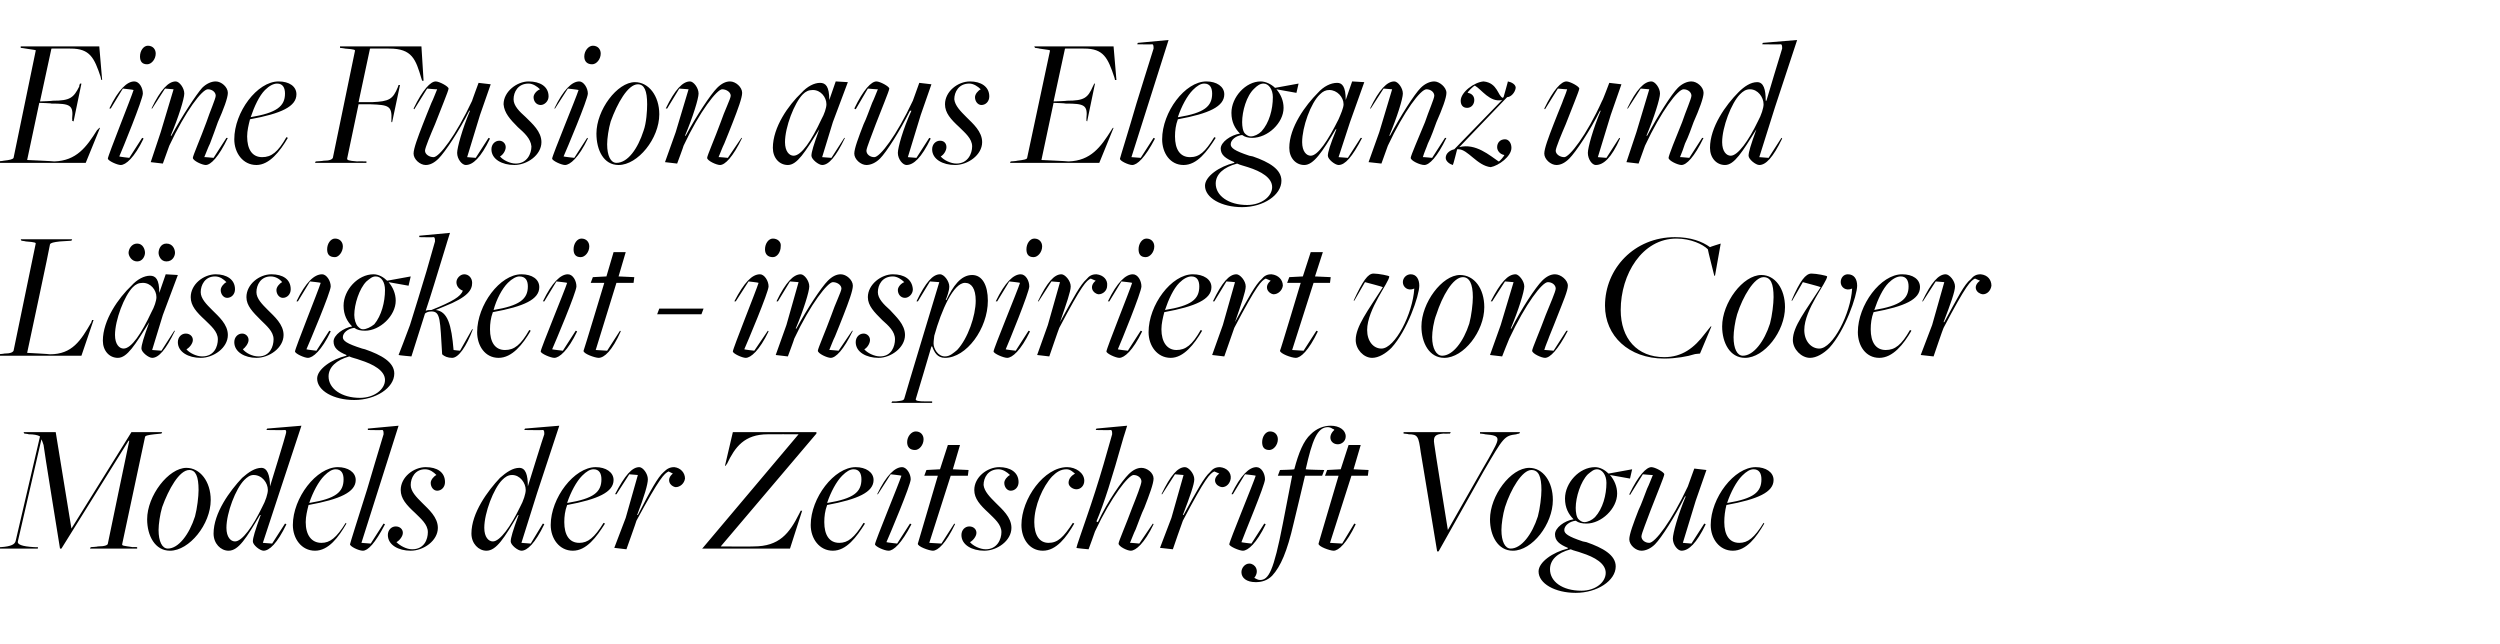
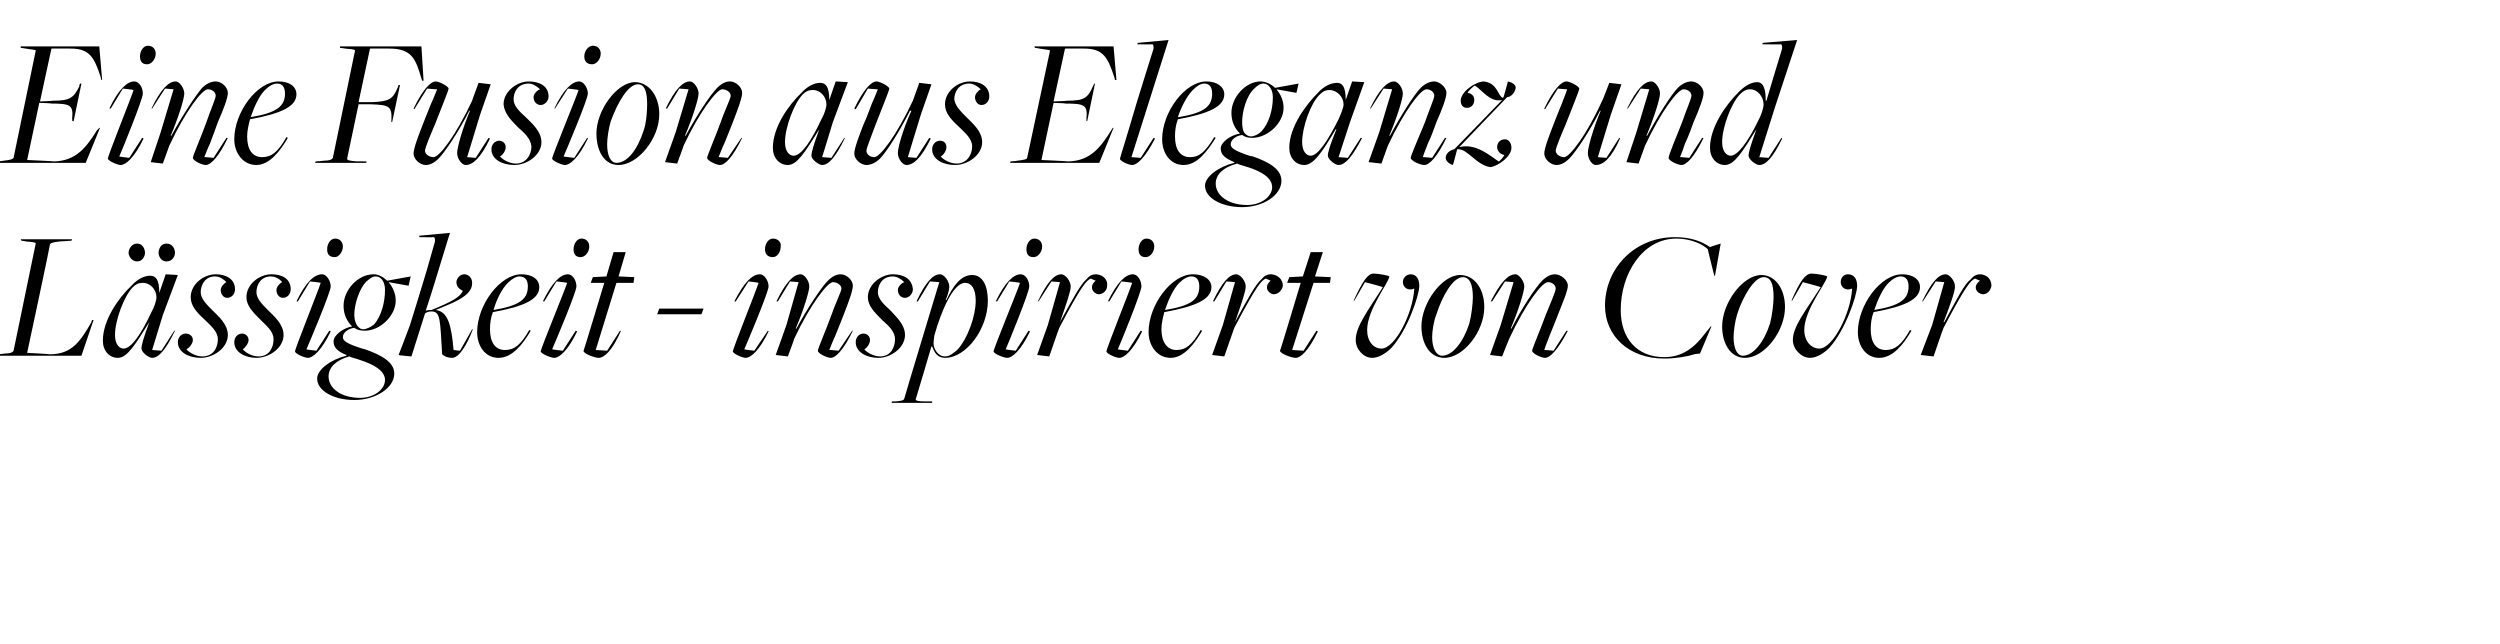
<svg xmlns="http://www.w3.org/2000/svg" version="1.1" width="350px" height="90.2px" viewBox="0 -2 350 90.2" style="top:-2px">
  <desc>Eine Fusion aus Eleganz und L ssigkeit inspiriert von Cover Models der Zeitschrift Vogue</desc>
  <defs />
  <g id="Polygon178201">
-     <path d="M 0.1 74.6 C 1.6 74.5 2.1 74.2 2.2 73.7 C 2.2 73.7 5.6 59.1 5.6 59.1 C 5.3 58.9 4.7 58.8 4 58.8 C 4.03 58.76 3.4 58.7 3.4 58.7 L 3.3 58.5 L 7.8 58.5 L 10 72 L 10 72 L 18.4 58.5 L 22.7 58.5 L 22.6 58.7 C 22.6 58.7 21.63 58.81 21.6 58.8 C 20.7 58.9 20.3 59 20.3 59.2 C 20.3 59.2 17.1 74.2 17.1 74.2 C 17.1 74.4 17.2 74.4 18.6 74.6 C 18.56 74.57 19.2 74.6 19.2 74.6 L 19.2 74.8 L 12.6 74.8 L 12.7 74.6 C 12.7 74.6 13.73 74.54 13.7 74.5 C 14.7 74.5 15.1 74.3 15.1 74.1 C 15.08 74.12 18.1 59.7 18.1 59.7 L 18 59.7 L 8.6 74.8 L 8.4 74.8 C 8.4 74.8 6.06 60.34 6.1 60.3 C 6 60 5.9 59.7 5.8 59.5 C 5.8 59.5 2.5 73.8 2.5 73.8 C 2.4 74.2 3 74.5 4.8 74.6 C 4.81 74.62 5.3 74.6 5.3 74.6 L 5.3 74.8 L -0.6 74.8 L -0.5 74.6 C -0.5 74.6 0.05 74.62 0.1 74.6 Z M 27.3 70.3 C 27.6 69.2 27.8 67.5 27.8 66.6 C 27.8 64.7 27.4 63.8 26.5 63.8 C 25.1 63.8 23.6 66.5 22.7 69 C 22.4 70 22.2 71.4 22.2 72.2 C 22.2 73.8 22.7 74.8 23.5 74.8 C 25 74.8 26.5 72.8 27.3 70.3 Z M 20.6 70.7 C 20.6 67.4 23.6 63.5 26.1 63.5 C 28 63.5 29.5 65.4 29.5 68 C 29.5 71.4 26.5 75.1 23.8 75.1 C 21.7 75.1 20.6 73 20.6 70.7 Z M 36.7 69 C 37.2 68.1 37.5 67.1 37.5 66.6 C 37.5 65.6 36.7 64.5 35.5 64.5 C 35 64.5 34.6 64.8 34.2 65.2 C 33 66.4 31.7 69.8 31.7 71.9 C 31.7 73.2 32.3 73.8 32.9 73.8 C 33.9 73.8 35.4 71.7 36.7 69 Z M 35.4 73.8 C 35.4 73.3 35.7 72.3 36.5 70.1 C 36.5 70.1 36.4 70.1 36.4 70.1 C 34.5 73.3 33.4 75.1 32 75.1 C 30.9 75.1 29.9 74.1 29.9 72.7 C 29.9 69.8 32.2 66.7 33.9 64.9 C 34.8 64.1 35.7 63.5 36.6 63.5 C 37.4 63.5 37.8 64.5 37.8 66.1 C 37.78 66.12 37.8 66.1 37.8 66.1 C 37.8 66.1 40.04 58.84 40 58.8 C 40.1 58.5 40.1 58.2 39.9 58.2 C 39.91 58.24 37.3 58.2 37.3 58.2 L 37.4 58 L 42.2 57.6 L 39.1 67 L 36.8 74 L 38.1 74.1 L 39.9 71.3 C 39.9 71.3 40.09 71.37 40.1 71.4 C 38.8 74.1 37.7 75.1 36.9 75.1 C 36.4 75.1 35.4 74.3 35.4 73.8 Z M 48.1 65.1 C 48.1 64.3 47.8 63.7 47 63.7 C 46.5 63.7 46 64 45.4 64.6 C 44.6 65.4 43.8 66.9 43.3 68.4 C 43.3 68.4 43.4 68.4 43.4 68.4 C 47 67.8 48.1 66.9 48.1 65.1 Z M 41 71.5 C 41 67.7 44.3 63.4 47.3 63.4 C 48.7 63.4 49.8 64.1 49.8 65.2 C 49.8 66.9 47.6 67.9 43.2 68.7 C 43 69.5 42.8 70.3 42.8 71.1 C 42.8 72.9 43.6 74 45 74 C 46.2 74 47.1 73.3 48.4 71.2 C 48.4 71.2 48.5 71.3 48.5 71.3 C 47.4 73.2 46 75.1 44.1 75.1 C 42.2 75.1 41 73.4 41 71.5 Z M 49 74.2 C 49 74.1 50.2 70.3 51.4 66.5 C 52.1 64.2 52.8 61.7 53.7 58.8 C 53.7 58.5 53.7 58.2 53.5 58.2 C 53.53 58.24 51.5 58.2 51.5 58.2 L 51.5 58 L 55.8 57.6 L 50.6 74 L 51.9 74.1 L 53.7 71.3 C 53.7 71.3 53.87 71.37 53.9 71.4 C 52.5 74.1 51.5 75.1 50.8 75.1 C 50.2 75.1 49 74.5 49 74.2 Z M 54.3 72.9 C 54.3 72.2 54.8 71.7 55.4 71.7 C 56 71.7 56.4 72.1 56.4 72.6 C 56.4 73.1 55.9 73.7 55.5 73.9 C 56 74.4 56.9 74.9 57.7 74.9 C 59.4 74.9 59.9 73.5 59.9 72.5 C 59.9 71.4 58.9 70.6 58.1 69.8 C 56.9 68.7 56.1 67.8 56.1 66.6 C 56.1 64.8 57.9 63.4 59.6 63.4 C 61.2 63.4 62.3 64.1 62.3 65.5 C 62.3 66.2 61.8 66.7 61.2 66.7 C 60.7 66.7 60.3 66.2 60.3 65.6 C 60.3 65.2 60.7 64.7 61.1 64.5 C 60.7 64.1 60.2 63.7 59.5 63.7 C 58.1 63.7 57.5 64.9 57.5 65.9 C 57.5 66.8 58.3 67.6 59.1 68.4 C 60 69.3 61.3 70.4 61.3 71.9 C 61.3 73.7 59.3 75.1 57.5 75.1 C 55.8 75.1 54.3 74.3 54.3 72.9 Z M 72.8 69 C 73.3 68.1 73.6 67.1 73.6 66.6 C 73.6 65.6 72.8 64.5 71.7 64.5 C 71.1 64.5 70.7 64.8 70.3 65.2 C 69.1 66.4 67.8 69.8 67.8 71.9 C 67.8 73.2 68.4 73.8 69 73.8 C 70 73.8 71.5 71.7 72.8 69 Z M 71.5 73.8 C 71.5 73.3 71.8 72.3 72.6 70.1 C 72.6 70.1 72.5 70.1 72.5 70.1 C 70.6 73.3 69.5 75.1 68.1 75.1 C 67 75.1 66 74.1 66 72.7 C 66 69.8 68.3 66.7 70 64.9 C 70.9 64.1 71.8 63.5 72.7 63.5 C 73.6 63.5 73.9 64.5 73.9 66.1 C 73.89 66.12 73.9 66.1 73.9 66.1 C 73.9 66.1 76.15 58.84 76.2 58.8 C 76.2 58.5 76.2 58.2 76 58.2 C 76.02 58.24 73.4 58.2 73.4 58.2 L 73.5 58 L 78.3 57.6 L 75.2 67 L 73 74 L 74.3 74.1 L 76 71.3 C 76 71.3 76.21 71.37 76.2 71.4 C 74.9 74.1 73.8 75.1 73 75.1 C 72.5 75.1 71.5 74.3 71.5 73.8 Z M 84.2 65.1 C 84.2 64.3 83.9 63.7 83.1 63.7 C 82.6 63.7 82.1 64 81.5 64.6 C 80.7 65.4 79.9 66.9 79.4 68.4 C 79.4 68.4 79.5 68.4 79.5 68.4 C 83.1 67.8 84.2 66.9 84.2 65.1 Z M 77.1 71.5 C 77.1 67.7 80.4 63.4 83.4 63.4 C 84.8 63.4 85.9 64.1 85.9 65.2 C 85.9 66.9 83.7 67.9 79.4 68.7 C 79.1 69.5 79 70.3 79 71.1 C 79 72.9 79.7 74 81.1 74 C 82.3 74 83.2 73.3 84.5 71.2 C 84.5 71.2 84.7 71.3 84.7 71.3 C 83.5 73.2 82.1 75.1 80.2 75.1 C 78.3 75.1 77.1 73.4 77.1 71.5 Z M 87.6 70.5 L 89.3 64.5 L 88.1 64.4 L 86.3 67.2 C 86.3 67.2 86.14 67.16 86.1 67.2 C 87.5 64.5 88.5 63.4 89.5 63.4 C 90 63.4 90.7 64.3 90.7 65.1 C 90.7 65.8 90.2 67.5 89.2 70.1 C 89.2 70.1 89.3 70.1 89.3 70.1 C 91.1 66.6 92.1 64.8 92.9 64.1 C 93.4 63.6 93.8 63.4 94.4 63.4 C 95.3 63.5 95.9 64.2 95.9 65 C 95.8 65.7 95.2 66.2 94.6 66.2 C 93.8 66.1 93.2 65.1 94.2 64.3 C 94.2 64.3 93.6 64 93.6 64 C 93 64.3 92.4 64.8 89.1 70.9 C 89.13 70.9 87.7 74.9 87.7 74.9 L 86 74.7 L 87.6 70.5 Z M 111.8 58.8 L 111.8 58.8 C 111.8 58.8 107.48 58.78 107.5 58.8 C 104.2 58.8 102.9 60.6 101.8 62.9 C 101.76 62.92 101.6 63.2 101.6 63.2 L 101.5 63.2 L 102.6 58.5 L 114.3 58.5 L 114.3 58.7 L 100.9 74.5 L 100.9 74.5 C 100.9 74.5 105.48 74.54 105.5 74.5 C 109.1 74.5 110.5 72.7 111.9 69.9 C 111.9 69.89 112.1 69.5 112.1 69.5 L 112.3 69.5 L 110.6 74.8 L 98.3 74.8 L 98.4 74.7 L 111.8 58.8 Z M 120.6 65.1 C 120.6 64.3 120.3 63.7 119.5 63.7 C 119 63.7 118.5 64 117.9 64.6 C 117.1 65.4 116.3 66.9 115.8 68.4 C 115.8 68.4 115.9 68.4 115.9 68.4 C 119.5 67.8 120.6 66.9 120.6 65.1 Z M 113.5 71.5 C 113.5 67.7 116.8 63.4 119.8 63.4 C 121.2 63.4 122.3 64.1 122.3 65.2 C 122.3 66.9 120.1 67.9 115.8 68.7 C 115.5 69.5 115.4 70.3 115.4 71.1 C 115.4 72.9 116.1 74 117.5 74 C 118.7 74 119.6 73.3 120.9 71.2 C 120.9 71.2 121.1 71.3 121.1 71.3 C 119.9 73.2 118.5 75.1 116.6 75.1 C 114.7 75.1 113.5 73.4 113.5 71.5 Z M 127 59.9 C 127 59.1 127.6 58.4 128.2 58.4 C 128.9 58.4 129.3 58.9 129.3 59.5 C 129.3 60.3 128.7 61 128.1 61 C 127.4 61 127 60.6 127 59.9 Z M 122.5 74.2 C 122.5 73.8 125.9 65.6 126.2 64.6 C 126.18 64.56 124.7 64.4 124.7 64.4 L 122.9 67.2 C 122.9 67.2 122.77 67.16 122.8 67.2 C 124.1 64.5 125.3 63.4 126.3 63.4 C 126.9 63.4 127.5 64.3 127.5 65.1 C 127.5 65.9 124.5 73 124.1 73.9 C 124.12 73.94 125.6 74.1 125.6 74.1 L 127.4 71.3 C 127.4 71.3 127.55 71.37 127.6 71.4 C 126.2 74.1 125.1 75.1 124.4 75.1 C 123.8 75.1 122.5 74.5 122.5 74.2 Z M 128.5 74.1 C 128.49 74.15 131.3 64.6 131.3 64.6 L 129.4 64.6 L 129.7 63.8 L 131.6 63.7 L 132.7 60.3 L 134.4 60.3 L 133.4 63.7 L 135.6 63.8 L 135.5 64.6 L 133.1 64.6 L 130.1 74 L 131.8 74.1 L 133.6 71.3 C 133.6 71.3 133.72 71.37 133.7 71.4 C 132.4 74.1 131.3 75.1 130.6 75.1 C 130.1 75.1 128.4 74.5 128.5 74.1 Z M 134.6 72.9 C 134.6 72.2 135.1 71.7 135.7 71.7 C 136.3 71.7 136.7 72.1 136.7 72.6 C 136.7 73.1 136.2 73.7 135.8 73.9 C 136.2 74.4 137.2 74.9 138 74.9 C 139.6 74.9 140.2 73.5 140.2 72.5 C 140.2 71.4 139.2 70.6 138.4 69.8 C 137.2 68.7 136.4 67.8 136.4 66.6 C 136.4 64.8 138.2 63.4 139.9 63.4 C 141.4 63.4 142.6 64.1 142.6 65.5 C 142.6 66.2 142.1 66.7 141.5 66.7 C 141 66.7 140.6 66.2 140.6 65.6 C 140.6 65.2 141 64.7 141.4 64.5 C 141 64.1 140.4 63.7 139.8 63.7 C 138.3 63.7 137.7 64.9 137.7 65.9 C 137.8 66.8 138.6 67.6 139.4 68.4 C 140.3 69.3 141.6 70.4 141.6 71.9 C 141.6 73.7 139.6 75.1 137.8 75.1 C 136.1 75.1 134.6 74.3 134.6 72.9 Z M 143 71.5 C 143 67.8 146.2 63.4 149.4 63.4 C 150.6 63.4 151.8 64.2 151.8 65.3 C 151.8 66 151.3 66.5 150.7 66.5 C 150.2 66.5 149.6 66.1 149.6 65.6 C 149.6 65 150 64.6 150.5 64.3 C 150.2 64.1 149.9 63.7 149.3 63.7 C 148.5 63.7 147.9 64.1 147.3 64.7 C 146 66.1 144.8 68.8 144.8 71.1 C 144.8 72.9 145.5 74 146.8 74 C 148.1 74 148.9 73.2 150.2 71.2 C 150.2 71.2 150.4 71.3 150.4 71.3 C 149.3 73.2 147.9 75.1 146 75.1 C 144.1 75.1 143 73.4 143 71.5 Z M 156.6 74.1 C 156.6 73.8 157.7 71.3 158.5 69.1 C 159.1 67.6 159.8 65.8 159.8 65.4 C 159.8 64.9 159.3 64.5 158.7 64.5 C 158 64.5 155.6 67.5 153.3 72.4 C 153.32 72.41 152.4 74.9 152.4 74.9 C 152.4 74.9 150.67 74.75 150.7 74.7 C 150.7 74.5 151.6 72 152.1 70.5 C 152.9 68.2 153.8 65.4 154.5 63 C 154.9 61.6 155.3 60.2 155.7 58.8 C 155.7 58.5 155.7 58.2 155.5 58.2 C 155.53 58.24 153.4 58.2 153.4 58.2 L 153.5 58 L 157.8 57.6 C 157.8 57.6 157.3 59.23 157.3 59.2 C 155.6 65.2 154.6 68.4 153.5 71 C 153.5 71 153.7 71.1 153.7 71.1 C 155.1 68.1 157.1 65.3 158 64.4 C 158.6 63.8 159.2 63.5 159.8 63.5 C 160.6 63.5 161.5 64.2 161.5 65 C 161.5 65.7 160.9 67.3 160.2 69.1 C 159.8 69.9 159.4 71.1 159 72.1 C 158.7 72.7 158.5 73.3 158.2 74 C 158.21 73.97 159.5 74.1 159.5 74.1 L 161.4 71.3 C 161.4 71.3 161.51 71.37 161.5 71.4 C 160.2 74.1 159 75.1 158.3 75.1 C 157.8 75.1 156.6 74.5 156.6 74.1 Z M 164 70.5 L 165.7 64.5 L 164.5 64.4 L 162.7 67.2 C 162.7 67.2 162.58 67.16 162.6 67.2 C 163.9 64.5 164.9 63.4 165.9 63.4 C 166.4 63.4 167.2 64.3 167.2 65.1 C 167.2 65.8 166.6 67.5 165.6 70.1 C 165.6 70.1 165.7 70.1 165.7 70.1 C 167.6 66.6 168.6 64.8 169.4 64.1 C 169.8 63.6 170.2 63.4 170.8 63.4 C 171.8 63.5 172.4 64.2 172.3 65 C 172.2 65.7 171.7 66.2 171.1 66.2 C 170.2 66.1 169.6 65.1 170.7 64.3 C 170.7 64.3 170 64 170 64 C 169.4 64.3 168.8 64.8 165.6 70.9 C 165.57 70.9 164.2 74.9 164.2 74.9 L 162.4 74.7 L 164 70.5 Z M 176.7 59.9 C 176.7 59.1 177.2 58.4 177.8 58.4 C 178.5 58.4 178.9 58.9 178.9 59.5 C 178.9 60.3 178.3 61 177.7 61 C 177 61 176.7 60.6 176.7 59.9 Z M 172.1 74.2 C 172.1 73.8 175.5 65.6 175.8 64.6 C 175.81 64.56 174.3 64.4 174.3 64.4 L 172.6 67.2 C 172.6 67.2 172.4 67.16 172.4 67.2 C 173.7 64.5 174.9 63.4 175.9 63.4 C 176.6 63.4 177.1 64.3 177.1 65.1 C 177.1 65.9 174.1 73 173.8 73.9 C 173.75 73.94 175.2 74.1 175.2 74.1 L 177 71.3 C 177 71.3 177.19 71.37 177.2 71.4 C 175.9 74.1 174.7 75.1 174 75.1 C 173.5 75.1 172.1 74.5 172.1 74.2 Z M 173.8 78.1 C 173.8 77.5 174.3 76.9 174.9 76.9 C 175.7 76.9 176.4 77.9 175.6 78.9 C 175.8 79 176.1 79.2 176.4 79.2 C 177.6 79.2 178.3 78 179.6 71.3 C 179.6 71.26 180.9 64.6 180.9 64.6 L 178.9 64.6 L 179.2 63.8 C 179.2 63.8 181.19 63.75 181.2 63.7 C 181.8 61.4 182.5 59.7 183.5 58.8 C 184.3 58 185.3 57.6 186.3 57.6 C 187.5 57.6 188.4 58.2 188.4 59.1 C 188.4 59.8 187.8 60.2 187.3 60.2 C 186.3 60.2 185.8 59.1 186.8 58.2 C 186.8 58.1 186.7 58.1 186.5 58 C 186.4 57.9 186.1 57.8 185.9 57.8 C 184.4 57.8 183.7 59.7 182.8 63.7 C 182.83 63.75 185.4 63.8 185.4 63.8 L 185.1 64.6 L 182.7 64.6 C 182.7 64.6 181.11 71.32 181.1 71.3 C 180.2 75.2 179.3 77.3 178.1 78.6 C 177.4 79.3 176.6 79.5 175.8 79.5 C 174.5 79.5 173.8 78.9 173.8 78.1 Z M 184.6 74.1 C 184.57 74.15 187.4 64.6 187.4 64.6 L 185.5 64.6 L 185.8 63.8 L 187.7 63.7 L 188.8 60.3 L 190.5 60.3 L 189.5 63.7 L 191.6 63.8 L 191.5 64.6 L 189.2 64.6 L 186.2 74 L 187.9 74.1 L 189.6 71.3 C 189.6 71.3 189.8 71.37 189.8 71.4 C 188.5 74.1 187.4 75.1 186.7 75.1 C 186.2 75.1 184.5 74.5 184.6 74.1 Z M 197.2 58.8 C 197.23 58.76 196.5 58.7 196.5 58.7 L 196.5 58.5 L 203.1 58.5 L 203 58.7 C 203 58.7 202.15 58.73 202.1 58.7 C 201 58.8 200.6 59 200.8 60.2 C 200.77 60.24 202.7 72.2 202.7 72.2 L 202.7 72.2 C 202.7 72.2 208.39 62.16 208.4 62.2 C 210 59.3 210.3 59 207.9 58.8 C 207.89 58.76 207.2 58.7 207.2 58.7 L 207.2 58.5 L 212.8 58.5 L 212.7 58.7 C 212.7 58.7 212.29 58.76 212.3 58.8 C 210.6 59 210.5 59.2 207.7 64 C 207.68 64.01 201.4 75.2 201.4 75.2 L 201.2 75.2 C 201.2 75.2 198.9 61.25 198.9 61.3 C 198.6 59.1 198.5 58.8 197.2 58.8 Z M 215.3 70.3 C 215.6 69.2 215.8 67.5 215.8 66.6 C 215.8 64.7 215.4 63.8 214.4 63.8 C 213.1 63.8 211.5 66.5 210.7 69 C 210.4 70 210.2 71.4 210.2 72.2 C 210.2 73.8 210.7 74.8 211.5 74.8 C 213 74.8 214.5 72.8 215.3 70.3 Z M 208.6 70.7 C 208.6 67.4 211.5 63.5 214.1 63.5 C 216 63.5 217.4 65.4 217.4 68 C 217.4 71.4 214.5 75.1 211.8 75.1 C 209.7 75.1 208.6 73 208.6 70.7 Z M 223.3 70.4 C 224.4 69.2 224.9 67.3 224.9 65.6 C 224.9 64.5 224.3 63.7 223.6 63.7 C 223.1 63.7 222.8 64 222.3 64.4 C 221.3 65.4 220.6 67.6 220.6 69.1 C 220.6 69.7 220.7 70.4 221 70.7 C 221.2 70.9 221.5 71.1 221.8 71.1 C 222.3 71.1 222.9 70.8 223.3 70.4 Z M 224.8 78.2 C 224.8 76.9 223.3 76 221.4 75.4 C 220.9 75.2 220.3 75.1 219.9 74.9 C 218 75.4 217 76.4 217 77.7 C 217 79.4 218.7 80.7 221.4 80.7 C 223.4 80.7 224.8 79.5 224.8 78.2 Z M 215.4 78 C 215.4 76.7 217.4 75.3 219.5 74.8 C 219.5 74.8 219.5 74.7 219.5 74.7 C 218.3 74.2 217.7 73.7 217.7 72.8 C 217.7 71.9 219 70.9 220.3 70.7 C 220.3 70.7 220.3 70.7 220.3 70.7 C 219.6 70 219.1 69.1 219.1 67.8 C 219.1 65.6 221.1 63.4 223.3 63.4 C 224 63.4 224.7 63.8 225.2 64.3 C 225.21 64.3 228.5 63.7 228.5 63.7 L 228.2 65 L 225.4 64.5 C 225.4 64.5 225.39 64.5 225.4 64.5 C 226 65.2 226.4 66.1 226.4 67.1 C 226.4 69.2 224.2 71.3 222.1 71.3 C 221.5 71.3 221 71.2 220.6 70.9 C 219.7 71 219 71.6 219 72.2 C 219 72.7 219.5 73.1 221.6 73.8 C 221.6 73.8 222.1 73.9 222.1 73.9 C 224.4 74.7 226.2 75.7 226.2 77.3 C 226.2 79.3 223.6 81 220.6 81 C 217.7 81 215.4 79.7 215.4 78 Z M 234.2 73.4 C 234.2 72.7 234.9 70.1 236 67.5 C 236 67.5 235.9 67.5 235.9 67.5 C 234.5 70.3 232.6 73.3 231.7 74.2 C 231.1 74.8 230.4 75.1 229.8 75.1 C 229 75.1 228.1 74.3 228.1 73.5 C 228.1 72.8 228.7 71.2 229.4 69.4 C 229.8 68.6 230.2 67.4 230.6 66.4 C 230.9 65.8 231.1 65.2 231.4 64.5 C 231.37 64.53 230 64.4 230 64.4 L 228.2 67.3 C 228.2 67.3 228.09 67.18 228.1 67.2 C 229.4 64.5 230.5 63.4 231.2 63.4 C 231.7 63.4 233 64.1 233 64.4 C 233 64.7 231.9 67.3 231.1 69.4 C 230.6 70.8 229.8 72.7 229.8 73.1 C 229.8 73.6 230.3 74 230.9 74 C 231.7 74 234 71 236.3 66.1 C 236.28 66.14 237.2 63.6 237.2 63.6 L 238.9 63.8 L 237.4 68.1 L 235.6 74 L 236.8 74.1 L 238.6 71.3 C 238.6 71.3 238.78 71.37 238.8 71.4 C 237.5 74.1 236.4 75.1 235.4 75.1 C 234.9 75.1 234.2 74.3 234.2 73.4 Z M 246.6 65.1 C 246.6 64.3 246.3 63.7 245.5 63.7 C 245 63.7 244.5 64 243.9 64.6 C 243.1 65.4 242.3 66.9 241.8 68.4 C 241.8 68.4 241.9 68.4 241.9 68.4 C 245.5 67.8 246.6 66.9 246.6 65.1 Z M 239.5 71.5 C 239.5 67.7 242.8 63.4 245.8 63.4 C 247.2 63.4 248.3 64.1 248.3 65.2 C 248.3 66.9 246.1 67.9 241.7 68.7 C 241.5 69.5 241.4 70.3 241.4 71.1 C 241.4 72.9 242.1 74 243.5 74 C 244.7 74 245.6 73.3 246.9 71.2 C 246.9 71.2 247 71.3 247 71.3 C 245.9 73.2 244.5 75.1 242.6 75.1 C 240.7 75.1 239.5 73.4 239.5 71.5 Z " stroke="none" fill="#000" />
-   </g>
+     </g>
  <g id="Polygon178200">
    <path d="M 0.6 47.5 C 1.5 47.5 1.8 47.3 1.9 47.1 C 1.9 47.1 5 32.1 5 32.1 C 5 32 5 31.9 3.6 31.8 C 3.64 31.78 3 31.7 3 31.7 L 2.9 31.5 L 10.1 31.5 L 10 31.7 C 10 31.7 8.4 31.81 8.4 31.8 C 7.5 31.9 7.1 32 7 32.2 C 7.05 32.23 3.8 47.4 3.8 47.4 C 3.8 47.4 7.02 47.57 7 47.6 C 10.1 47.6 11.3 45.7 12.8 43.1 C 12.77 43.09 12.9 42.8 12.9 42.8 L 13.1 42.8 L 11.4 47.8 L -0.5 47.8 L -0.4 47.6 C -0.4 47.6 0.57 47.54 0.6 47.5 Z M 18 33.4 C 18 32.9 18.4 32.1 19.2 32.1 C 20 32.1 20.3 32.9 20.3 33.4 C 20.3 33.8 20 34.6 19.2 34.6 C 18.4 34.6 18 33.8 18 33.4 Z M 22.2 33.4 C 22.2 32.9 22.5 32.1 23.3 32.1 C 24.2 32.1 24.5 32.9 24.5 33.4 C 24.5 33.8 24.2 34.6 23.3 34.6 C 22.5 34.6 22.2 33.8 22.2 33.4 Z M 21.2 41.7 C 21.6 41 21.9 40.1 21.9 39.6 C 21.9 38.6 21.1 37.6 20 37.6 C 19.4 37.6 19 37.8 18.6 38.2 C 17.4 39.4 16.1 42.8 16.1 44.9 C 16.1 46.2 16.7 46.8 17.3 46.8 C 18.4 46.8 19.8 44.7 21.2 41.7 Z M 19.8 46.8 C 19.8 46.3 20.1 45.3 20.9 43.1 C 20.9 43.1 20.9 43.1 20.9 43.1 C 18.9 46.3 17.8 48.1 16.5 48.1 C 15.3 48.1 14.4 47.1 14.4 45.7 C 14.4 42.8 16.6 39.7 18.4 38 C 19.2 37.1 20.2 36.6 21 36.6 C 21.8 36.6 22.3 37.1 22.3 39 C 22.26 39.04 22.3 39 22.3 39 L 23.2 36.4 L 24.9 36.5 L 22.8 42.1 L 21.3 47 L 22.6 47.1 L 24.4 44.3 C 24.4 44.3 24.52 44.34 24.5 44.3 C 23.2 47 22.2 48.1 21.3 48.1 C 20.8 48.1 19.8 47.3 19.8 46.8 Z M 24.9 45.9 C 24.9 45.2 25.4 44.7 26 44.7 C 26.6 44.7 27 45.1 27 45.6 C 27 46.1 26.5 46.7 26.1 46.9 C 26.5 47.4 27.5 47.9 28.3 47.9 C 30 47.9 30.5 46.5 30.5 45.5 C 30.5 44.4 29.5 43.6 28.7 42.8 C 27.5 41.7 26.7 40.8 26.7 39.6 C 26.7 37.8 28.5 36.4 30.2 36.4 C 31.7 36.4 32.9 37.1 32.9 38.5 C 32.9 39.2 32.4 39.7 31.8 39.7 C 31.3 39.7 30.9 39.2 30.9 38.6 C 30.9 38.2 31.3 37.7 31.7 37.5 C 31.3 37.1 30.8 36.7 30.1 36.7 C 28.7 36.7 28.1 37.9 28.1 38.9 C 28.1 39.8 28.9 40.6 29.7 41.4 C 30.6 42.3 31.9 43.4 31.9 44.9 C 31.9 46.7 29.9 48.1 28.1 48.1 C 26.4 48.1 24.9 47.3 24.9 45.9 Z M 32.8 45.9 C 32.8 45.2 33.3 44.7 33.9 44.7 C 34.4 44.7 34.8 45.1 34.8 45.6 C 34.8 46.1 34.3 46.7 34 46.9 C 34.4 47.4 35.3 47.9 36.2 47.9 C 37.8 47.9 38.3 46.5 38.3 45.5 C 38.3 44.4 37.3 43.6 36.5 42.8 C 35.4 41.7 34.5 40.8 34.5 39.6 C 34.5 37.8 36.3 36.4 38 36.4 C 39.6 36.4 40.7 37.1 40.7 38.5 C 40.7 39.2 40.2 39.7 39.6 39.7 C 39.1 39.7 38.7 39.2 38.7 38.6 C 38.7 38.2 39.1 37.7 39.5 37.5 C 39.2 37.1 38.6 36.7 37.9 36.7 C 36.5 36.7 35.9 37.9 35.9 38.9 C 35.9 39.8 36.7 40.6 37.5 41.4 C 38.4 42.3 39.7 43.4 39.7 44.9 C 39.7 46.7 37.7 48.1 35.9 48.1 C 34.3 48.1 32.8 47.3 32.8 45.9 Z M 45.8 32.9 C 45.8 32.1 46.3 31.4 46.9 31.4 C 47.6 31.4 48 31.9 48 32.5 C 48 33.3 47.4 34 46.9 34 C 46.1 34 45.8 33.6 45.8 32.9 Z M 41.3 47.2 C 41.3 46.8 44.6 38.6 44.9 37.6 C 44.93 37.56 43.4 37.4 43.4 37.4 L 41.7 40.2 C 41.7 40.2 41.52 40.16 41.5 40.2 C 42.8 37.5 44 36.4 45.1 36.4 C 45.7 36.4 46.3 37.3 46.3 38.1 C 46.3 38.9 43.3 46 42.9 46.9 C 42.87 46.94 44.3 47.1 44.3 47.1 L 46.1 44.3 C 46.1 44.3 46.31 44.37 46.3 44.4 C 45 47.1 43.8 48.1 43.1 48.1 C 42.6 48.1 41.3 47.5 41.3 47.2 Z M 52.4 43.4 C 53.4 42.2 53.9 40.3 53.9 38.6 C 53.9 37.5 53.4 36.7 52.6 36.7 C 52.1 36.7 51.8 37 51.3 37.4 C 50.3 38.4 49.6 40.6 49.6 42.1 C 49.6 42.7 49.8 43.4 50.1 43.7 C 50.3 43.9 50.5 44.1 50.8 44.1 C 51.3 44.1 51.9 43.8 52.4 43.4 Z M 53.9 51.2 C 53.9 49.9 52.3 49 50.4 48.4 C 49.9 48.2 49.3 48.1 48.9 47.9 C 47.1 48.4 46 49.4 46 50.7 C 46 52.4 47.8 53.7 50.4 53.7 C 52.4 53.7 53.9 52.5 53.9 51.2 Z M 44.4 51 C 44.4 49.7 46.4 48.3 48.5 47.8 C 48.5 47.8 48.5 47.7 48.5 47.7 C 47.3 47.2 46.7 46.7 46.7 45.8 C 46.7 44.9 48.1 43.9 49.3 43.7 C 49.3 43.7 49.3 43.7 49.3 43.7 C 48.6 43 48.1 42.1 48.1 40.8 C 48.1 38.6 50.1 36.4 52.3 36.4 C 53 36.4 53.7 36.8 54.2 37.3 C 54.24 37.3 57.5 36.7 57.5 36.7 L 57.2 38 L 54.4 37.5 C 54.4 37.5 54.42 37.5 54.4 37.5 C 55 38.2 55.4 39.1 55.4 40.1 C 55.4 42.2 53.2 44.3 51.1 44.3 C 50.5 44.3 50 44.2 49.6 43.9 C 48.7 44 48 44.6 48 45.2 C 48 45.7 48.5 46.1 50.7 46.8 C 50.7 46.8 51.1 46.9 51.1 46.9 C 53.4 47.7 55.2 48.7 55.2 50.3 C 55.2 52.3 52.6 54 49.6 54 C 46.7 54 44.4 52.7 44.4 51 Z M 61.9 47.6 C 61.6 42.8 61.7 41.6 60.4 41.6 C 59.9 41.6 59.6 41.8 59.5 41.9 C 59.49 41.9 57.6 47.9 57.6 47.9 C 57.6 47.9 55.85 47.75 55.8 47.7 C 55.9 47.5 56.8 45.1 57.4 43.5 C 58.1 41.2 59 38.4 59.7 36 C 60.1 34.6 60.5 33.2 60.9 31.8 C 60.9 31.5 60.9 31.2 60.7 31.2 C 60.74 31.24 58.7 31.2 58.7 31.2 L 58.7 31 L 63 30.6 C 63 30.6 62.48 32.23 62.5 32.2 C 60.9 37.4 60.5 38.8 59.6 41.5 C 59.9 41.4 60.1 41.4 60.4 41.4 C 63.4 40.2 64.5 39.5 64.8 38.7 C 64.8 38.7 64.8 38.7 64.8 38.7 C 64.3 38.5 63.9 38.1 63.9 37.5 C 63.9 37 64.4 36.4 65 36.4 C 65.6 36.4 66.1 36.9 66.1 37.6 C 66.1 38.6 65.5 39.6 62.2 40.9 C 62.2 40.9 61 41.4 61 41.4 C 62.7 41.6 63.2 43.5 63.5 47 C 63.52 47.02 64.4 47.1 64.4 47.1 L 66.1 44.1 C 66.1 44.1 66.2 44.11 66.2 44.1 C 65.3 46.5 64.2 48.1 63.3 48.1 C 62.7 48.1 62.2 47.9 61.9 47.6 Z M 73.9 38.1 C 73.9 37.3 73.6 36.7 72.7 36.7 C 72.3 36.7 71.7 37 71.1 37.6 C 70.3 38.4 69.5 39.9 69.1 41.4 C 69.1 41.4 69.1 41.4 69.1 41.4 C 72.7 40.8 73.9 39.9 73.9 38.1 Z M 66.8 44.5 C 66.8 40.7 70 36.4 73 36.4 C 74.5 36.4 75.5 37.1 75.5 38.2 C 75.5 39.9 73.4 40.9 69 41.7 C 68.7 42.5 68.6 43.3 68.6 44.1 C 68.6 45.9 69.3 47 70.7 47 C 72 47 72.9 46.3 74.1 44.2 C 74.1 44.2 74.3 44.3 74.3 44.3 C 73.2 46.2 71.7 48.1 69.8 48.1 C 67.9 48.1 66.8 46.4 66.8 44.5 Z M 80.3 32.9 C 80.3 32.1 80.8 31.4 81.4 31.4 C 82.1 31.4 82.5 31.9 82.5 32.5 C 82.5 33.3 81.9 34 81.3 34 C 80.6 34 80.3 33.6 80.3 32.9 Z M 75.7 47.2 C 75.7 46.8 79.1 38.6 79.4 37.6 C 79.4 37.56 77.9 37.4 77.9 37.4 L 76.2 40.2 C 76.2 40.2 76 40.16 76 40.2 C 77.3 37.5 78.5 36.4 79.5 36.4 C 80.2 36.4 80.7 37.3 80.7 38.1 C 80.7 38.9 77.7 46 77.3 46.9 C 77.35 46.94 78.8 47.1 78.8 47.1 L 80.6 44.3 C 80.6 44.3 80.78 44.37 80.8 44.4 C 79.5 47.1 78.3 48.1 77.6 48.1 C 77.1 48.1 75.7 47.5 75.7 47.2 Z M 81.7 47.1 C 81.72 47.15 84.6 37.6 84.6 37.6 L 82.7 37.6 L 83 36.8 L 84.9 36.7 L 85.9 33.3 L 87.6 33.3 L 86.6 36.7 L 88.8 36.8 L 88.7 37.6 L 86.3 37.6 L 83.4 47 L 85 47.1 L 86.8 44.3 C 86.8 44.3 86.94 44.37 86.9 44.4 C 85.7 47.1 84.6 48.1 83.8 48.1 C 83.3 48.1 81.6 47.5 81.7 47.1 Z M 98.5 41.2 L 98.2 42 L 92 42 L 92.3 41.2 L 98.5 41.2 Z M 107.1 32.9 C 107.1 32.1 107.6 31.4 108.2 31.4 C 108.9 31.4 109.4 31.9 109.3 32.5 C 109.3 33.3 108.8 34 108.2 34 C 107.5 34 107.1 33.6 107.1 32.9 Z M 102.6 47.2 C 102.6 46.8 105.9 38.6 106.2 37.6 C 106.23 37.56 104.8 37.4 104.8 37.4 L 103 40.2 C 103 40.2 102.83 40.16 102.8 40.2 C 104.2 37.5 105.3 36.4 106.4 36.4 C 107 36.4 107.6 37.3 107.6 38.1 C 107.6 38.9 104.6 46 104.2 46.9 C 104.18 46.94 105.6 47.1 105.6 47.1 L 107.5 44.3 C 107.5 44.3 107.61 44.37 107.6 44.4 C 106.3 47.1 105.1 48.1 104.4 48.1 C 103.9 48.1 102.6 47.5 102.6 47.2 Z M 114.5 47.1 C 114.5 46.8 115.6 44.3 116.4 42.1 C 116.9 40.6 117.8 38.8 117.8 38.4 C 117.8 37.9 117.2 37.5 116.6 37.5 C 115.9 37.5 113.5 40.5 111.2 45.4 C 111.23 45.41 110.3 47.9 110.3 47.9 L 108.6 47.7 L 110.1 43.5 L 111.8 37.5 L 110.6 37.4 L 108.9 40.2 C 108.9 40.2 108.7 40.16 108.7 40.2 C 110 37.5 111.1 36.4 112.1 36.4 C 112.6 36.4 113.3 37.3 113.3 38.1 C 113.3 38.8 112.5 41.4 111.4 44 C 111.4 44 111.5 44 111.5 44 C 113 41.2 115 38.2 115.9 37.3 C 116.5 36.7 117.1 36.4 117.7 36.4 C 118.5 36.4 119.4 37.2 119.4 38 C 119.4 38.7 118.8 40.3 118.1 42.1 C 117.8 42.9 117.3 44.1 116.9 45.1 C 116.6 45.7 116.4 46.3 116.1 47 C 116.11 46.97 117.4 47.1 117.4 47.1 L 119.3 44.3 C 119.3 44.3 119.42 44.34 119.4 44.3 C 118.1 47 117 48.1 116.3 48.1 C 115.8 48.1 114.5 47.5 114.5 47.1 Z M 119.8 45.9 C 119.8 45.2 120.3 44.7 120.9 44.7 C 121.4 44.7 121.8 45.1 121.8 45.6 C 121.8 46.1 121.4 46.7 121 46.9 C 121.4 47.4 122.4 47.9 123.2 47.9 C 124.8 47.9 125.3 46.5 125.3 45.5 C 125.3 44.4 124.4 43.6 123.5 42.8 C 122.4 41.7 121.5 40.8 121.5 39.6 C 121.5 37.8 123.4 36.4 125 36.4 C 126.6 36.4 127.7 37.1 127.8 38.5 C 127.8 39.2 127.2 39.7 126.7 39.7 C 126.1 39.7 125.7 39.2 125.7 38.6 C 125.7 38.2 126.1 37.7 126.6 37.5 C 126.2 37.1 125.6 36.7 125 36.7 C 123.5 36.7 122.9 37.9 122.9 38.9 C 122.9 39.8 123.7 40.6 124.6 41.4 C 125.4 42.3 126.7 43.4 126.7 44.9 C 126.7 46.7 124.7 48.1 123 48.1 C 121.3 48.1 119.8 47.3 119.8 45.9 Z M 134 47 C 135.5 45.4 136.6 42.2 136.6 40.1 C 136.6 38.4 136 37.6 135.1 37.6 C 133.5 37.6 131.8 41.4 130.8 45 C 130.8 45.2 130.7 45.6 130.7 46.1 C 130.7 46.8 131.3 47.9 132.3 47.9 C 133 47.9 133.5 47.4 134 47 Z M 125.4 54.2 C 126.2 54.1 126.5 54.1 126.6 53.8 C 126.56 53.83 131.5 37.5 131.5 37.5 L 130.2 37.4 L 128.5 40.2 C 128.5 40.2 128.31 40.16 128.3 40.2 C 129.6 37.5 130.6 36.4 131.6 36.4 C 132.2 36.4 132.9 37.4 132.9 38.1 C 132.9 38.7 132.6 39.5 132.4 40 C 132.4 40 132.5 40 132.5 40 C 133.4 38.1 134.5 36.5 136.1 36.5 C 137.5 36.5 138.3 37.9 138.3 40.1 C 138.3 44 135.3 48.1 132.3 48.1 C 131.2 48.1 130.8 47.3 130.5 46.5 C 130.46 46.53 130.4 46.5 130.4 46.5 C 130.4 46.5 128.23 53.88 128.2 53.9 C 128.2 54.1 128.5 54.2 129.7 54.2 C 129.68 54.2 130.5 54.2 130.5 54.2 L 130.5 54.4 L 124.8 54.4 L 124.9 54.2 C 124.9 54.2 125.42 54.2 125.4 54.2 Z M 143.7 32.9 C 143.7 32.1 144.2 31.4 144.8 31.4 C 145.5 31.4 145.9 31.9 145.9 32.5 C 145.9 33.3 145.3 34 144.7 34 C 144 34 143.7 33.6 143.7 32.9 Z M 139.1 47.2 C 139.1 46.8 142.5 38.6 142.8 37.6 C 142.81 37.56 141.3 37.4 141.3 37.4 L 139.6 40.2 C 139.6 40.2 139.41 40.16 139.4 40.2 C 140.7 37.5 141.9 36.4 142.9 36.4 C 143.6 36.4 144.1 37.3 144.1 38.1 C 144.1 38.9 141.2 46 140.8 46.9 C 140.76 46.94 142.2 47.1 142.2 47.1 L 144 44.3 C 144 44.3 144.19 44.37 144.2 44.4 C 142.9 47.1 141.7 48.1 141 48.1 C 140.5 48.1 139.1 47.5 139.1 47.2 Z M 146.7 43.5 L 148.4 37.5 L 147.2 37.4 L 145.4 40.2 C 145.4 40.2 145.28 40.16 145.3 40.2 C 146.6 37.5 147.6 36.4 148.6 36.4 C 149.1 36.4 149.9 37.3 149.9 38.1 C 149.9 38.8 149.3 40.5 148.4 43.1 C 148.4 43.1 148.4 43.1 148.4 43.1 C 150.3 39.6 151.3 37.8 152.1 37.1 C 152.5 36.6 152.9 36.4 153.5 36.4 C 154.5 36.5 155.1 37.2 155 38 C 155 38.7 154.4 39.2 153.8 39.2 C 153 39.1 152.4 38.1 153.4 37.3 C 153.4 37.3 152.7 37 152.7 37 C 152.1 37.3 151.5 37.8 148.3 43.9 C 148.27 43.9 146.9 47.9 146.9 47.9 L 145.2 47.7 L 146.7 43.5 Z M 159.4 32.9 C 159.4 32.1 159.9 31.4 160.5 31.4 C 161.2 31.4 161.6 31.9 161.6 32.5 C 161.6 33.3 161 34 160.4 34 C 159.7 34 159.4 33.6 159.4 32.9 Z M 154.9 47.2 C 154.9 46.8 158.2 38.6 158.5 37.6 C 158.52 37.56 157 37.4 157 37.4 L 155.3 40.2 C 155.3 40.2 155.11 40.16 155.1 40.2 C 156.4 37.5 157.6 36.4 158.6 36.4 C 159.3 36.4 159.8 37.3 159.8 38.1 C 159.8 38.9 156.9 46 156.5 46.9 C 156.46 46.94 157.9 47.1 157.9 47.1 L 159.7 44.3 C 159.7 44.3 159.9 44.37 159.9 44.4 C 158.6 47.1 157.4 48.1 156.7 48.1 C 156.2 48.1 154.9 47.5 154.9 47.2 Z M 167.9 38.1 C 167.9 37.3 167.6 36.7 166.8 36.7 C 166.3 36.7 165.7 37 165.1 37.6 C 164.3 38.4 163.6 39.9 163.1 41.4 C 163.1 41.4 163.1 41.4 163.1 41.4 C 166.8 40.8 167.9 39.9 167.9 38.1 Z M 160.8 44.5 C 160.8 40.7 164 36.4 167 36.4 C 168.5 36.4 169.6 37.1 169.6 38.2 C 169.6 39.9 167.4 40.9 163 41.7 C 162.8 42.5 162.6 43.3 162.6 44.1 C 162.6 45.9 163.4 47 164.7 47 C 166 47 166.9 46.3 168.1 44.2 C 168.1 44.2 168.3 44.3 168.3 44.3 C 167.2 46.2 165.7 48.1 163.9 48.1 C 162 48.1 160.8 46.4 160.8 44.5 Z M 171.2 43.5 L 172.9 37.5 L 171.7 37.4 L 170 40.2 C 170 40.2 169.8 40.16 169.8 40.2 C 171.1 37.5 172.1 36.4 173.1 36.4 C 173.6 36.4 174.4 37.3 174.4 38.1 C 174.4 38.8 173.8 40.5 172.9 43.1 C 172.9 43.1 172.9 43.1 172.9 43.1 C 174.8 39.6 175.8 37.8 176.6 37.1 C 177 36.6 177.4 36.4 178 36.4 C 179 36.5 179.6 37.2 179.6 38 C 179.5 38.7 178.9 39.2 178.3 39.2 C 177.5 39.1 176.9 38.1 177.9 37.3 C 177.9 37.3 177.2 37 177.2 37 C 176.6 37.3 176 37.8 172.8 43.9 C 172.79 43.9 171.4 47.9 171.4 47.9 L 169.7 47.7 L 171.2 43.5 Z M 179.2 47.1 C 179.24 47.15 182.1 37.6 182.1 37.6 L 180.2 37.6 L 180.5 36.8 L 182.4 36.7 L 183.5 33.3 L 185.2 33.3 L 184.1 36.7 L 186.3 36.8 L 186.2 37.6 L 183.9 37.6 L 180.9 47 L 182.5 47.1 L 184.3 44.3 C 184.3 44.3 184.46 44.37 184.5 44.4 C 183.2 47.1 182.1 48.1 181.4 48.1 C 180.8 48.1 179.2 47.5 179.2 47.1 Z M 189.8 45.6 C 189.8 43.7 191.5 41.5 193.6 38.2 C 193.59 38.15 191.1 37.5 191.1 37.5 L 189.6 40.1 C 189.6 40.1 189.48 40.05 189.5 40.1 C 190.8 37.3 191.5 36.3 192.3 36.3 C 193 36.3 194.5 36.6 194.5 36.7 C 194.5 37.5 191.4 41.3 191.4 44.2 C 191.4 45.8 192.3 46.8 193.4 46.8 C 195.3 46.8 197.8 41.9 198 38.4 C 197.1 38.8 196.4 38.2 196.4 37.5 C 196.4 36.9 196.9 36.4 197.5 36.4 C 198.3 36.4 198.7 37.1 198.7 38 C 198.7 39.4 197 44.3 194.8 46.7 C 194 47.5 193 48.1 192.1 48.1 C 190.9 48.1 189.8 46.9 189.8 45.6 Z M 205.7 43.3 C 206 42.2 206.2 40.5 206.2 39.6 C 206.2 37.7 205.7 36.8 204.8 36.8 C 203.4 36.8 201.9 39.5 201.1 42 C 200.7 43 200.5 44.4 200.5 45.2 C 200.5 46.8 201.1 47.8 201.9 47.8 C 203.4 47.8 204.9 45.8 205.7 43.3 Z M 199 43.7 C 199 40.4 201.9 36.5 204.4 36.5 C 206.4 36.5 207.8 38.4 207.8 41 C 207.8 44.4 204.9 48.1 202.2 48.1 C 200.1 48.1 199 46 199 43.7 Z M 214.5 47.1 C 214.5 46.8 215.6 44.3 216.4 42.1 C 217 40.6 217.8 38.8 217.8 38.4 C 217.8 37.9 217.3 37.5 216.7 37.5 C 215.9 37.5 213.6 40.5 211.3 45.4 C 211.27 45.41 210.3 47.9 210.3 47.9 L 208.6 47.7 L 210.1 43.5 L 211.9 37.5 L 210.7 37.4 L 208.9 40.2 C 208.9 40.2 208.75 40.16 208.7 40.2 C 210.1 37.5 211.1 36.4 212.2 36.4 C 212.6 36.4 213.4 37.3 213.4 38.1 C 213.4 38.8 212.6 41.4 211.5 44 C 211.5 44 211.6 44 211.6 44 C 213 41.2 215 38.2 215.9 37.3 C 216.5 36.7 217.1 36.4 217.7 36.4 C 218.5 36.4 219.5 37.2 219.5 38 C 219.5 38.7 218.8 40.3 218.1 42.1 C 217.8 42.9 217.3 44.1 216.9 45.1 C 216.7 45.7 216.4 46.3 216.2 47 C 216.16 46.97 217.5 47.1 217.5 47.1 L 219.3 44.3 C 219.3 44.3 219.46 44.34 219.5 44.3 C 218.1 47 217 48.1 216.3 48.1 C 215.8 48.1 214.5 47.5 214.5 47.1 Z M 224.7 40.8 C 224.7 35.6 228.8 31.2 234.5 31.2 C 236.7 31.2 238.3 31.8 239.4 32.6 C 239.4 32.56 240.9 32.1 240.9 32.1 L 240.1 36.6 L 240 36.6 C 240 36.6 239.06 32.9 239.1 32.9 C 238.4 32.2 236.7 31.4 234.7 31.4 C 229.9 31.4 226.9 36.4 226.9 41.4 C 226.9 45.4 229.2 48 233 48 C 235.5 48 237.2 46.7 238.7 44.7 C 238.73 44.68 239.5 43.7 239.5 43.7 L 239.6 43.7 L 238 47.5 C 238 47.5 237.17 47.57 237.2 47.6 C 236.3 47.9 234.6 48.2 233 48.2 C 228 48.2 224.7 45 224.7 40.8 Z M 247.8 43.3 C 248.1 42.2 248.3 40.5 248.3 39.6 C 248.3 37.7 247.9 36.8 246.9 36.8 C 245.6 36.8 244 39.5 243.2 42 C 242.9 43 242.7 44.4 242.7 45.2 C 242.7 46.8 243.2 47.8 244 47.8 C 245.5 47.8 247 45.8 247.8 43.3 Z M 241.1 43.7 C 241.1 40.4 244 36.5 246.6 36.5 C 248.5 36.5 249.9 38.4 249.9 41 C 249.9 44.4 247 48.1 244.3 48.1 C 242.2 48.1 241.1 46 241.1 43.7 Z M 251 45.6 C 251 43.7 252.8 41.5 254.9 38.2 C 254.87 38.15 252.4 37.5 252.4 37.5 L 250.9 40.1 C 250.9 40.1 250.76 40.05 250.8 40.1 C 252 37.3 252.8 36.3 253.6 36.3 C 254.3 36.3 255.8 36.6 255.8 36.7 C 255.8 37.5 252.6 41.3 252.6 44.2 C 252.6 45.8 253.6 46.8 254.7 46.8 C 256.6 46.8 259.1 41.9 259.3 38.4 C 258.4 38.8 257.7 38.2 257.7 37.5 C 257.7 36.9 258.1 36.4 258.7 36.4 C 259.6 36.4 260 37.1 260 38 C 260 39.4 258.3 44.3 256.1 46.7 C 255.3 47.5 254.3 48.1 253.4 48.1 C 252.2 48.1 251 46.9 251 45.6 Z M 267.2 38.1 C 267.2 37.3 266.9 36.7 266.1 36.7 C 265.6 36.7 265 37 264.4 37.6 C 263.6 38.4 262.9 39.9 262.4 41.4 C 262.4 41.4 262.4 41.4 262.4 41.4 C 266 40.8 267.2 39.9 267.2 38.1 Z M 260.1 44.5 C 260.1 40.7 263.3 36.4 266.3 36.4 C 267.8 36.4 268.8 37.1 268.8 38.2 C 268.8 39.9 266.7 40.9 262.3 41.7 C 262 42.5 261.9 43.3 261.9 44.1 C 261.9 45.9 262.6 47 264 47 C 265.3 47 266.2 46.3 267.4 44.2 C 267.4 44.2 267.6 44.3 267.6 44.3 C 266.5 46.2 265 48.1 263.1 48.1 C 261.2 48.1 260.1 46.4 260.1 44.5 Z M 270.5 43.5 L 272.2 37.5 L 271 37.4 L 269.2 40.2 C 269.2 40.2 269.07 40.16 269.1 40.2 C 270.4 37.5 271.4 36.4 272.4 36.4 C 272.9 36.4 273.7 37.3 273.7 38.1 C 273.7 38.8 273.1 40.5 272.1 43.1 C 272.1 43.1 272.2 43.1 272.2 43.1 C 274.1 39.6 275 37.8 275.9 37.1 C 276.3 36.6 276.7 36.4 277.3 36.4 C 278.3 36.5 278.8 37.2 278.8 38 C 278.7 38.7 278.2 39.2 277.6 39.2 C 276.7 39.1 276.1 38.1 277.2 37.3 C 277.2 37.3 276.5 37 276.5 37 C 275.9 37.3 275.3 37.8 272.1 43.9 C 272.06 43.9 270.7 47.9 270.7 47.9 L 268.9 47.7 L 270.5 43.5 Z " stroke="none" fill="#000" />
  </g>
  <g id="Polygon178199">
    <path d="M 0.5 20.5 C 1.4 20.4 1.8 20.3 1.9 20.1 C 1.9 20.1 5 5.1 5 5.1 C 5.1 5 4.9 5 3.6 4.8 C 3.59 4.78 2.9 4.7 2.9 4.7 L 2.9 4.5 L 13.9 4.5 L 14.3 9.2 L 14.2 9.2 C 14.2 9.2 14.07 8.81 14.1 8.8 C 13.2 6.1 12.6 4.8 9.9 4.8 C 9.85 4.78 7.2 4.8 7.2 4.8 L 5.6 12.2 C 5.6 12.2 7.44 12.14 7.4 12.1 C 9.8 12.1 10.3 11.7 11.1 10.1 C 11.05 10.06 11.2 9.7 11.2 9.7 L 11.4 9.7 L 10.3 15 L 10.1 14.9 C 10.1 14.9 10.14 14.61 10.1 14.6 C 10.3 12.7 9.8 12.5 7.2 12.5 C 7.23 12.45 5.5 12.4 5.5 12.4 L 3.8 20.4 C 3.8 20.4 7.62 20.57 7.6 20.6 C 10.7 20.5 12.1 18.6 13.6 16.2 C 13.6 16.25 13.9 15.9 13.9 15.9 L 14 15.9 L 12 20.8 L -0.6 20.8 L -0.5 20.6 C -0.5 20.6 0.47 20.54 0.5 20.5 Z M 19.6 5.9 C 19.6 5.1 20.1 4.4 20.7 4.4 C 21.4 4.4 21.8 4.9 21.8 5.5 C 21.8 6.3 21.2 7 20.6 7 C 19.9 7 19.6 6.6 19.6 5.9 Z M 15.1 20.2 C 15.1 19.8 18.4 11.6 18.7 10.6 C 18.72 10.56 17.2 10.4 17.2 10.4 L 15.5 13.2 C 15.5 13.2 15.31 13.16 15.3 13.2 C 16.6 10.5 17.8 9.4 18.8 9.4 C 19.5 9.4 20 10.3 20 11.1 C 20 11.9 17.1 19 16.7 19.9 C 16.67 19.94 18.1 20.1 18.1 20.1 L 19.9 17.3 C 19.9 17.3 20.1 17.37 20.1 17.4 C 18.8 20.1 17.6 21.1 16.9 21.1 C 16.4 21.1 15.1 20.5 15.1 20.2 Z M 27 20.1 C 27 19.8 28.1 17.3 28.9 15.1 C 29.4 13.6 30.2 11.8 30.2 11.4 C 30.2 10.9 29.7 10.5 29.1 10.5 C 28.3 10.5 26 13.5 23.7 18.4 C 23.71 18.41 22.8 20.9 22.8 20.9 L 21.1 20.7 L 22.5 16.5 L 24.3 10.5 L 23.1 10.4 L 21.3 13.2 C 21.3 13.2 21.19 13.16 21.2 13.2 C 22.5 10.5 23.6 9.4 24.6 9.4 C 25.1 9.4 25.8 10.3 25.8 11.1 C 25.8 11.8 25 14.4 23.9 17 C 23.9 17 24 17 24 17 C 25.5 14.2 27.5 11.2 28.3 10.3 C 28.9 9.7 29.6 9.4 30.2 9.4 C 31 9.4 31.9 10.2 31.9 11 C 31.9 11.7 31.3 13.3 30.5 15.1 C 30.2 15.9 29.8 17.1 29.4 18.1 C 29.1 18.7 28.9 19.3 28.6 20 C 28.6 19.97 29.9 20.1 29.9 20.1 L 31.7 17.3 C 31.7 17.3 31.9 17.34 31.9 17.3 C 30.6 20 29.5 21.1 28.8 21.1 C 28.3 21.1 27 20.5 27 20.1 Z M 39.9 11.1 C 39.9 10.3 39.6 9.7 38.8 9.7 C 38.3 9.7 37.7 10 37.1 10.6 C 36.3 11.4 35.6 12.9 35.1 14.4 C 35.1 14.4 35.1 14.4 35.1 14.4 C 38.7 13.8 39.9 12.9 39.9 11.1 Z M 32.8 17.5 C 32.8 13.7 36 9.4 39 9.4 C 40.5 9.4 41.5 10.1 41.5 11.2 C 41.5 12.9 39.4 13.9 35 14.7 C 34.8 15.5 34.6 16.3 34.6 17.1 C 34.6 18.9 35.3 20 36.7 20 C 38 20 38.9 19.3 40.1 17.2 C 40.1 17.2 40.3 17.3 40.3 17.3 C 39.2 19.2 37.7 21.1 35.9 21.1 C 34 21.1 32.8 19.4 32.8 17.5 Z M 45.3 20.5 C 46.2 20.5 46.5 20.3 46.6 20.1 C 46.6 20.1 49.7 5.1 49.7 5.1 C 49.7 5 49.7 4.9 48.3 4.8 C 48.33 4.78 47.6 4.7 47.6 4.7 L 47.6 4.5 L 59 4.5 L 59.3 9.3 L 59.1 9.3 C 59.1 9.3 58.99 8.97 59 9 C 58.2 6.3 57.7 4.8 54.5 4.8 C 54.47 4.78 51.8 4.8 51.8 4.8 L 50.2 12.3 C 50.2 12.3 52.1 12.3 52.1 12.3 C 54.5 12.2 55 11.9 55.7 10.2 C 55.69 10.22 55.8 9.9 55.8 9.9 L 56 9.9 L 54.9 15.1 L 54.8 15.1 C 54.8 15.1 54.78 14.77 54.8 14.8 C 54.9 12.8 54.4 12.7 51.9 12.6 C 51.89 12.61 50.2 12.6 50.2 12.6 C 50.2 12.6 48.59 20.2 48.6 20.2 C 48.6 20.4 48.7 20.5 50 20.6 C 50.05 20.57 51.3 20.6 51.3 20.6 L 51.3 20.8 L 44.1 20.8 L 44.2 20.6 C 44.2 20.6 45.26 20.54 45.3 20.5 Z M 64 19.4 C 64 18.7 64.7 16.1 65.8 13.5 C 65.8 13.5 65.7 13.5 65.7 13.5 C 64.3 16.3 62.3 19.3 61.4 20.2 C 60.8 20.8 60.2 21.1 59.6 21.1 C 58.8 21.1 57.9 20.3 57.9 19.5 C 57.9 18.8 58.5 17.2 59.2 15.4 C 59.5 14.6 60 13.4 60.4 12.4 C 60.7 11.8 60.9 11.2 61.2 10.5 C 61.15 10.53 59.8 10.4 59.8 10.4 L 58 13.3 C 58 13.3 57.87 13.18 57.9 13.2 C 59.2 10.5 60.3 9.4 61 9.4 C 61.5 9.4 62.8 10.1 62.8 10.4 C 62.8 10.7 61.7 13.3 60.9 15.4 C 60.3 16.8 59.5 18.7 59.5 19.1 C 59.5 19.6 60.1 20 60.7 20 C 61.5 20 63.8 17 66.1 12.1 C 66.06 12.14 67 9.6 67 9.6 L 68.7 9.8 L 67.2 14.1 L 65.4 20 L 66.6 20.1 L 68.4 17.3 C 68.4 17.3 68.56 17.37 68.6 17.4 C 67.3 20.1 66.2 21.1 65.2 21.1 C 64.7 21.1 64 20.3 64 19.4 Z M 68.8 18.9 C 68.8 18.2 69.3 17.7 69.9 17.7 C 70.4 17.7 70.8 18.1 70.8 18.6 C 70.8 19.1 70.4 19.7 70 19.9 C 70.4 20.4 71.4 20.9 72.2 20.9 C 73.8 20.9 74.4 19.5 74.4 18.5 C 74.3 17.4 73.4 16.6 72.5 15.8 C 71.4 14.7 70.6 13.8 70.5 12.6 C 70.5 10.8 72.4 9.4 74 9.4 C 75.6 9.4 76.8 10.1 76.8 11.5 C 76.8 12.2 76.2 12.7 75.7 12.7 C 75.1 12.7 74.7 12.2 74.7 11.6 C 74.7 11.2 75.1 10.7 75.6 10.5 C 75.2 10.1 74.6 9.7 74 9.7 C 72.5 9.7 71.9 10.9 71.9 11.9 C 71.9 12.8 72.7 13.6 73.6 14.4 C 74.5 15.3 75.8 16.4 75.8 17.9 C 75.8 19.7 73.8 21.1 72 21.1 C 70.3 21.1 68.8 20.3 68.8 18.9 Z M 81.8 5.9 C 81.8 5.1 82.4 4.4 83 4.4 C 83.7 4.4 84.1 4.9 84.1 5.5 C 84.1 6.3 83.5 7 82.9 7 C 82.2 7 81.8 6.6 81.8 5.9 Z M 77.3 20.2 C 77.3 19.8 80.7 11.6 81 10.6 C 80.96 10.56 79.5 10.4 79.5 10.4 L 77.7 13.2 C 77.7 13.2 77.56 13.16 77.6 13.2 C 78.9 10.5 80.1 9.4 81.1 9.4 C 81.7 9.4 82.3 10.3 82.3 11.1 C 82.3 11.9 79.3 19 78.9 19.9 C 78.91 19.94 80.4 20.1 80.4 20.1 L 82.2 17.3 C 82.2 17.3 82.34 17.37 82.3 17.4 C 81 20.1 79.8 21.1 79.1 21.1 C 78.6 21.1 77.3 20.5 77.3 20.2 Z M 90.1 16.3 C 90.5 15.2 90.6 13.5 90.6 12.6 C 90.6 10.7 90.2 9.8 89.3 9.8 C 87.9 9.8 86.4 12.5 85.5 15 C 85.2 16 85 17.4 85 18.2 C 85 19.8 85.5 20.8 86.3 20.8 C 87.9 20.8 89.3 18.8 90.1 16.3 Z M 83.5 16.7 C 83.5 13.4 86.4 9.5 88.9 9.5 C 90.8 9.5 92.3 11.4 92.3 14 C 92.3 17.4 89.3 21.1 86.6 21.1 C 84.5 21.1 83.5 19 83.5 16.7 Z M 99 20.1 C 99 19.8 100.1 17.3 100.9 15.1 C 101.4 13.6 102.3 11.8 102.3 11.4 C 102.3 10.9 101.7 10.5 101.1 10.5 C 100.4 10.5 98 13.5 95.7 18.4 C 95.73 18.41 94.8 20.9 94.8 20.9 L 93.1 20.7 L 94.6 16.5 L 96.4 10.5 L 95.1 10.4 L 93.4 13.2 C 93.4 13.2 93.21 13.16 93.2 13.2 C 94.5 10.5 95.6 9.4 96.6 9.4 C 97.1 9.4 97.8 10.3 97.8 11.1 C 97.8 11.8 97 14.4 95.9 17 C 95.9 17 96 17 96 17 C 97.5 14.2 99.5 11.2 100.4 10.3 C 101 9.7 101.6 9.4 102.2 9.4 C 103 9.4 103.9 10.2 103.9 11 C 103.9 11.7 103.3 13.3 102.6 15.1 C 102.3 15.9 101.8 17.1 101.4 18.1 C 101.1 18.7 100.9 19.3 100.6 20 C 100.62 19.97 101.9 20.1 101.9 20.1 L 103.8 17.3 C 103.8 17.3 103.92 17.34 103.9 17.3 C 102.6 20 101.5 21.1 100.8 21.1 C 100.3 21.1 99 20.5 99 20.1 Z M 115 14.7 C 115.4 14 115.7 13.1 115.7 12.6 C 115.7 11.6 114.9 10.6 113.8 10.6 C 113.2 10.6 112.8 10.8 112.4 11.2 C 111.2 12.4 109.9 15.8 109.9 17.9 C 109.9 19.2 110.5 19.8 111.1 19.8 C 112.2 19.8 113.6 17.7 115 14.7 Z M 113.6 19.8 C 113.6 19.3 113.9 18.3 114.7 16.1 C 114.7 16.1 114.7 16.1 114.7 16.1 C 112.7 19.3 111.6 21.1 110.3 21.1 C 109.1 21.1 108.2 20.1 108.2 18.7 C 108.2 15.8 110.4 12.7 112.2 11 C 113 10.1 114 9.6 114.8 9.6 C 115.6 9.6 116.1 10.1 116.1 12 C 116.06 12.04 116.1 12 116.1 12 L 117 9.4 L 118.7 9.5 L 116.6 15.1 L 115.1 20 L 116.4 20.1 L 118.2 17.3 C 118.2 17.3 118.32 17.34 118.3 17.3 C 117 20 116 21.1 115.1 21.1 C 114.6 21.1 113.6 20.3 113.6 19.8 Z M 125.7 19.4 C 125.7 18.7 126.4 16.1 127.6 13.5 C 127.6 13.5 127.4 13.5 127.4 13.5 C 126 16.3 124.1 19.3 123.2 20.2 C 122.6 20.8 121.9 21.1 121.3 21.1 C 120.5 21.1 119.6 20.3 119.6 19.5 C 119.6 18.8 120.2 17.2 120.9 15.4 C 121.3 14.6 121.7 13.4 122.1 12.4 C 122.4 11.8 122.6 11.2 122.9 10.5 C 122.87 10.53 121.5 10.4 121.5 10.4 L 119.8 13.3 C 119.8 13.3 119.6 13.18 119.6 13.2 C 120.9 10.5 122 9.4 122.7 9.4 C 123.2 9.4 124.5 10.1 124.5 10.4 C 124.5 10.7 123.4 13.3 122.6 15.4 C 122.1 16.8 121.3 18.7 121.3 19.1 C 121.3 19.6 121.8 20 122.4 20 C 123.2 20 125.5 17 127.8 12.1 C 127.79 12.14 128.7 9.6 128.7 9.6 L 130.4 9.8 L 128.9 14.1 L 127.1 20 L 128.3 20.1 L 130.1 17.3 C 130.1 17.3 130.28 17.37 130.3 17.4 C 129 20.1 127.9 21.1 126.9 21.1 C 126.4 21.1 125.7 20.3 125.7 19.4 Z M 130.5 18.9 C 130.5 18.2 131 17.7 131.6 17.7 C 132.2 17.7 132.5 18.1 132.5 18.6 C 132.5 19.1 132.1 19.7 131.7 19.9 C 132.1 20.4 133.1 20.9 133.9 20.9 C 135.5 20.9 136.1 19.5 136.1 18.5 C 136.1 17.4 135.1 16.6 134.3 15.8 C 133.1 14.7 132.3 13.8 132.3 12.6 C 132.3 10.8 134.1 9.4 135.8 9.4 C 137.3 9.4 138.5 10.1 138.5 11.5 C 138.5 12.2 138 12.7 137.4 12.7 C 136.9 12.7 136.5 12.2 136.5 11.6 C 136.5 11.2 136.9 10.7 137.3 10.5 C 136.9 10.1 136.3 9.7 135.7 9.7 C 134.2 9.7 133.6 10.9 133.6 11.9 C 133.7 12.8 134.5 13.6 135.3 14.4 C 136.2 15.3 137.5 16.4 137.5 17.9 C 137.5 19.7 135.5 21.1 133.7 21.1 C 132 21.1 130.5 20.3 130.5 18.9 Z M 142.4 20.5 C 143.3 20.4 143.8 20.3 143.8 20.1 C 143.8 20.1 147 5.1 147 5.1 C 147 5 146.9 5 145.5 4.8 C 145.54 4.78 144.9 4.7 144.9 4.7 L 144.8 4.5 L 155.9 4.5 L 156.3 9.2 L 156.1 9.2 C 156.1 9.2 156.02 8.81 156 8.8 C 155.1 6.1 154.5 4.8 151.8 4.8 C 151.81 4.78 149.1 4.8 149.1 4.8 L 147.5 12.2 C 147.5 12.2 149.39 12.14 149.4 12.1 C 151.8 12.1 152.3 11.7 153 10.1 C 153.01 10.06 153.2 9.7 153.2 9.7 L 153.3 9.7 L 152.2 15 L 152.1 14.9 C 152.1 14.9 152.1 14.61 152.1 14.6 C 152.3 12.7 151.8 12.5 149.2 12.5 C 149.18 12.45 147.5 12.4 147.5 12.4 L 145.8 20.4 C 145.8 20.4 149.57 20.57 149.6 20.6 C 152.7 20.5 154.1 18.6 155.6 16.2 C 155.55 16.25 155.8 15.9 155.8 15.9 L 155.9 15.9 L 153.9 20.8 L 141.4 20.8 L 141.5 20.6 C 141.5 20.6 142.42 20.54 142.4 20.5 Z M 156.8 20.2 C 156.8 20.1 158 16.3 159.1 12.5 C 159.8 10.2 160.6 7.7 161.5 4.8 C 161.5 4.5 161.5 4.2 161.3 4.2 C 161.33 4.24 159.2 4.2 159.2 4.2 L 159.3 4 L 163.6 3.6 L 158.4 20 L 159.7 20.1 L 161.5 17.3 C 161.5 17.3 161.66 17.37 161.7 17.4 C 160.3 20.1 159.2 21.1 158.5 21.1 C 158 21.1 156.7 20.5 156.8 20.2 Z M 169.7 11.1 C 169.7 10.3 169.4 9.7 168.6 9.7 C 168.1 9.7 167.6 10 167 10.6 C 166.2 11.4 165.4 12.9 164.9 14.4 C 164.9 14.4 165 14.4 165 14.4 C 168.6 13.8 169.7 12.9 169.7 11.1 Z M 162.7 17.5 C 162.7 13.7 165.9 9.4 168.9 9.4 C 170.3 9.4 171.4 10.1 171.4 11.2 C 171.4 12.9 169.3 13.9 164.9 14.7 C 164.6 15.5 164.5 16.3 164.5 17.1 C 164.5 18.9 165.2 20 166.6 20 C 167.9 20 168.7 19.3 170 17.2 C 170 17.2 170.2 17.3 170.2 17.3 C 169 19.2 167.6 21.1 165.7 21.1 C 163.8 21.1 162.7 19.4 162.7 17.5 Z M 176.6 16.4 C 177.7 15.2 178.2 13.3 178.2 11.6 C 178.2 10.5 177.6 9.7 176.9 9.7 C 176.4 9.7 176 10 175.6 10.4 C 174.5 11.4 173.9 13.6 173.9 15.1 C 173.9 15.7 174 16.4 174.3 16.7 C 174.5 16.9 174.8 17.1 175.1 17.1 C 175.6 17.1 176.2 16.8 176.6 16.4 Z M 178.1 24.2 C 178.1 22.9 176.6 22 174.7 21.4 C 174.1 21.2 173.6 21.1 173.2 20.9 C 171.3 21.4 170.2 22.4 170.2 23.7 C 170.2 25.4 172 26.7 174.6 26.7 C 176.6 26.7 178.1 25.5 178.1 24.2 Z M 168.7 24 C 168.7 22.7 170.7 21.3 172.8 20.8 C 172.8 20.8 172.8 20.7 172.8 20.7 C 171.6 20.2 170.9 19.7 170.9 18.8 C 170.9 17.9 172.3 16.9 173.6 16.7 C 173.6 16.7 173.6 16.7 173.6 16.7 C 172.9 16 172.4 15.1 172.4 13.8 C 172.4 11.6 174.4 9.4 176.5 9.4 C 177.2 9.4 178 9.8 178.5 10.3 C 178.49 10.3 181.8 9.7 181.8 9.7 L 181.5 11 L 178.7 10.5 C 178.7 10.5 178.67 10.5 178.7 10.5 C 179.3 11.2 179.7 12.1 179.7 13.1 C 179.7 15.2 177.5 17.3 175.3 17.3 C 174.8 17.3 174.3 17.2 173.9 16.9 C 173 17 172.3 17.6 172.3 18.2 C 172.3 18.7 172.8 19.1 174.9 19.8 C 174.9 19.8 175.4 19.9 175.4 19.9 C 177.7 20.7 179.4 21.7 179.4 23.3 C 179.4 25.3 176.9 27 173.9 27 C 171 27 168.7 25.7 168.7 24 Z M 187.4 14.7 C 187.7 14 188.1 13.1 188.1 12.6 C 188.1 11.6 187.2 10.6 186.1 10.6 C 185.6 10.6 185.2 10.8 184.8 11.2 C 183.5 12.4 182.3 15.8 182.3 17.9 C 182.3 19.2 182.9 19.8 183.5 19.8 C 184.5 19.8 185.9 17.7 187.4 14.7 Z M 185.9 19.8 C 185.9 19.3 186.2 18.3 187.1 16.1 C 187.1 16.1 187 16.1 187 16.1 C 185.1 19.3 183.9 21.1 182.6 21.1 C 181.4 21.1 180.5 20.1 180.5 18.7 C 180.5 15.8 182.8 12.7 184.5 11 C 185.3 10.1 186.3 9.6 187.2 9.6 C 187.9 9.6 188.4 10.1 188.4 12 C 188.39 12.04 188.4 12 188.4 12 L 189.3 9.4 L 191 9.5 L 189 15.1 L 187.4 20 L 188.7 20.1 L 190.5 17.3 C 190.5 17.3 190.65 17.34 190.7 17.3 C 189.3 20 188.3 21.1 187.4 21.1 C 186.9 21.1 185.9 20.3 185.9 19.8 Z M 197.5 20.1 C 197.5 19.8 198.6 17.3 199.5 15.1 C 200 13.6 200.8 11.8 200.8 11.4 C 200.8 10.9 200.3 10.5 199.7 10.5 C 198.9 10.5 196.6 13.5 194.3 18.4 C 194.29 18.41 193.4 20.9 193.4 20.9 L 191.6 20.7 L 193.1 16.5 L 194.9 10.5 L 193.7 10.4 L 191.9 13.2 C 191.9 13.2 191.77 13.16 191.8 13.2 C 193.1 10.5 194.2 9.4 195.2 9.4 C 195.7 9.4 196.4 10.3 196.4 11.1 C 196.4 11.8 195.6 14.4 194.5 17 C 194.5 17 194.6 17 194.6 17 C 196.1 14.2 198 11.2 198.9 10.3 C 199.5 9.7 200.2 9.4 200.8 9.4 C 201.5 9.4 202.5 10.2 202.5 11 C 202.5 11.7 201.9 13.3 201.1 15.1 C 200.8 15.9 200.4 17.1 199.9 18.1 C 199.7 18.7 199.4 19.3 199.2 20 C 199.18 19.97 200.5 20.1 200.5 20.1 L 202.3 17.3 C 202.3 17.3 202.48 17.34 202.5 17.3 C 201.2 20 200.1 21.1 199.4 21.1 C 198.8 21.1 197.5 20.5 197.5 20.1 Z M 204.2 18.9 C 204.23 18.88 204 18.9 204 18.9 C 204 18.9 203.45 21.09 203.4 21.1 C 203 21 202.4 20.6 202.4 20.1 C 202.4 19.4 203.1 19 203.6 18.9 C 203.6 18.9 210.3 12 210.3 12 C 208.6 12.4 207.4 10.5 206.5 10 C 206.4 9.9 205.3 11 205.5 11 C 206.1 11.1 206.4 11.5 206.4 12 C 206.4 12.6 206 13.1 205.4 13.1 C 204.8 13.1 204.5 12.7 204.5 12.1 C 204.5 10.9 206.4 9.5 207.7 9.4 C 209.7 9.6 209.7 11.5 210.4 11.7 C 210.39 11.67 210.5 11.6 210.5 11.6 C 210.5 11.6 211.14 9.36 211.1 9.4 C 211.6 9.5 212.2 9.8 212.2 10.3 C 212.1 11 211.5 11.6 211 11.6 C 211 11.6 204.3 18.6 204.3 18.6 C 206.6 18 208.6 19.8 209.8 20.6 C 209.9 20.7 210.7 19.7 210.6 19.7 C 210 19.6 209.6 19.1 209.6 18.6 C 209.6 18 210 17.5 210.7 17.5 C 211.2 17.5 211.6 18 211.6 18.7 C 211.6 19.9 209.8 21.2 208.7 21.4 C 206.8 21.2 205.5 18.9 204.2 18.9 Z M 222.3 19.4 C 222.3 18.7 223 16.1 224.1 13.5 C 224.1 13.5 224 13.5 224 13.5 C 222.6 16.3 220.6 19.3 219.7 20.2 C 219.1 20.8 218.5 21.1 217.9 21.1 C 217.1 21.1 216.2 20.3 216.2 19.5 C 216.2 18.8 216.8 17.2 217.5 15.4 C 217.8 14.6 218.3 13.4 218.7 12.4 C 218.9 11.8 219.2 11.2 219.4 10.5 C 219.44 10.53 218.1 10.4 218.1 10.4 L 216.3 13.3 C 216.3 13.3 216.16 13.18 216.2 13.2 C 217.5 10.5 218.6 9.4 219.3 9.4 C 219.8 9.4 221.1 10.1 221.1 10.4 C 221.1 10.7 220 13.3 219.2 15.4 C 218.6 16.8 217.8 18.7 217.8 19.1 C 217.8 19.6 218.4 20 219 20 C 219.7 20 222.1 17 224.3 12.1 C 224.35 12.14 225.3 9.6 225.3 9.6 L 227 9.8 L 225.5 14.1 L 223.7 20 L 224.9 20.1 L 226.7 17.3 C 226.7 17.3 226.85 17.37 226.8 17.4 C 225.6 20.1 224.5 21.1 223.4 21.1 C 222.9 21.1 222.3 20.3 222.3 19.4 Z M 233.6 20.1 C 233.6 19.8 234.6 17.3 235.5 15.1 C 236 13.6 236.8 11.8 236.8 11.4 C 236.8 10.9 236.3 10.5 235.7 10.5 C 234.9 10.5 232.6 13.5 230.3 18.4 C 230.3 18.41 229.4 20.9 229.4 20.9 L 227.7 20.7 L 229.1 16.5 L 230.9 10.5 L 229.7 10.4 L 227.9 13.2 C 227.9 13.2 227.78 13.16 227.8 13.2 C 229.1 10.5 230.2 9.4 231.2 9.4 C 231.7 9.4 232.4 10.3 232.4 11.1 C 232.4 11.8 231.6 14.4 230.5 17 C 230.5 17 230.6 17 230.6 17 C 232.1 14.2 234 11.2 234.9 10.3 C 235.5 9.7 236.2 9.4 236.8 9.4 C 237.6 9.4 238.5 10.2 238.5 11 C 238.5 11.7 237.9 13.3 237.1 15.1 C 236.8 15.9 236.4 17.1 235.9 18.1 C 235.7 18.7 235.5 19.3 235.2 20 C 235.19 19.97 236.5 20.1 236.5 20.1 L 238.3 17.3 C 238.3 17.3 238.49 17.34 238.5 17.3 C 237.2 20 236.1 21.1 235.4 21.1 C 234.9 21.1 233.6 20.5 233.6 20.1 Z M 246.1 15 C 246.6 14.1 246.9 13.1 246.9 12.6 C 246.9 11.6 246.1 10.5 245 10.5 C 244.4 10.5 244 10.8 243.6 11.2 C 242.4 12.4 241.1 15.8 241.1 17.9 C 241.1 19.2 241.7 19.8 242.3 19.8 C 243.3 19.8 244.8 17.7 246.1 15 Z M 244.8 19.8 C 244.8 19.3 245.1 18.3 245.9 16.1 C 245.9 16.1 245.9 16.1 245.9 16.1 C 243.9 19.3 242.8 21.1 241.5 21.1 C 240.3 21.1 239.4 20.1 239.4 18.7 C 239.4 15.8 241.6 12.7 243.4 10.9 C 244.2 10.1 245.1 9.5 246 9.5 C 246.9 9.5 247.2 10.5 247.2 12.1 C 247.2 12.12 247.3 12.1 247.3 12.1 C 247.3 12.1 249.46 4.84 249.5 4.8 C 249.5 4.5 249.5 4.2 249.3 4.2 C 249.33 4.24 246.7 4.2 246.7 4.2 L 246.8 4 L 251.6 3.6 L 248.5 13 L 246.3 20 L 247.6 20.1 L 249.4 17.3 C 249.4 17.3 249.52 17.37 249.5 17.4 C 248.2 20.1 247.2 21.1 246.3 21.1 C 245.8 21.1 244.8 20.3 244.8 19.8 Z " stroke="none" fill="#000" />
  </g>
</svg>